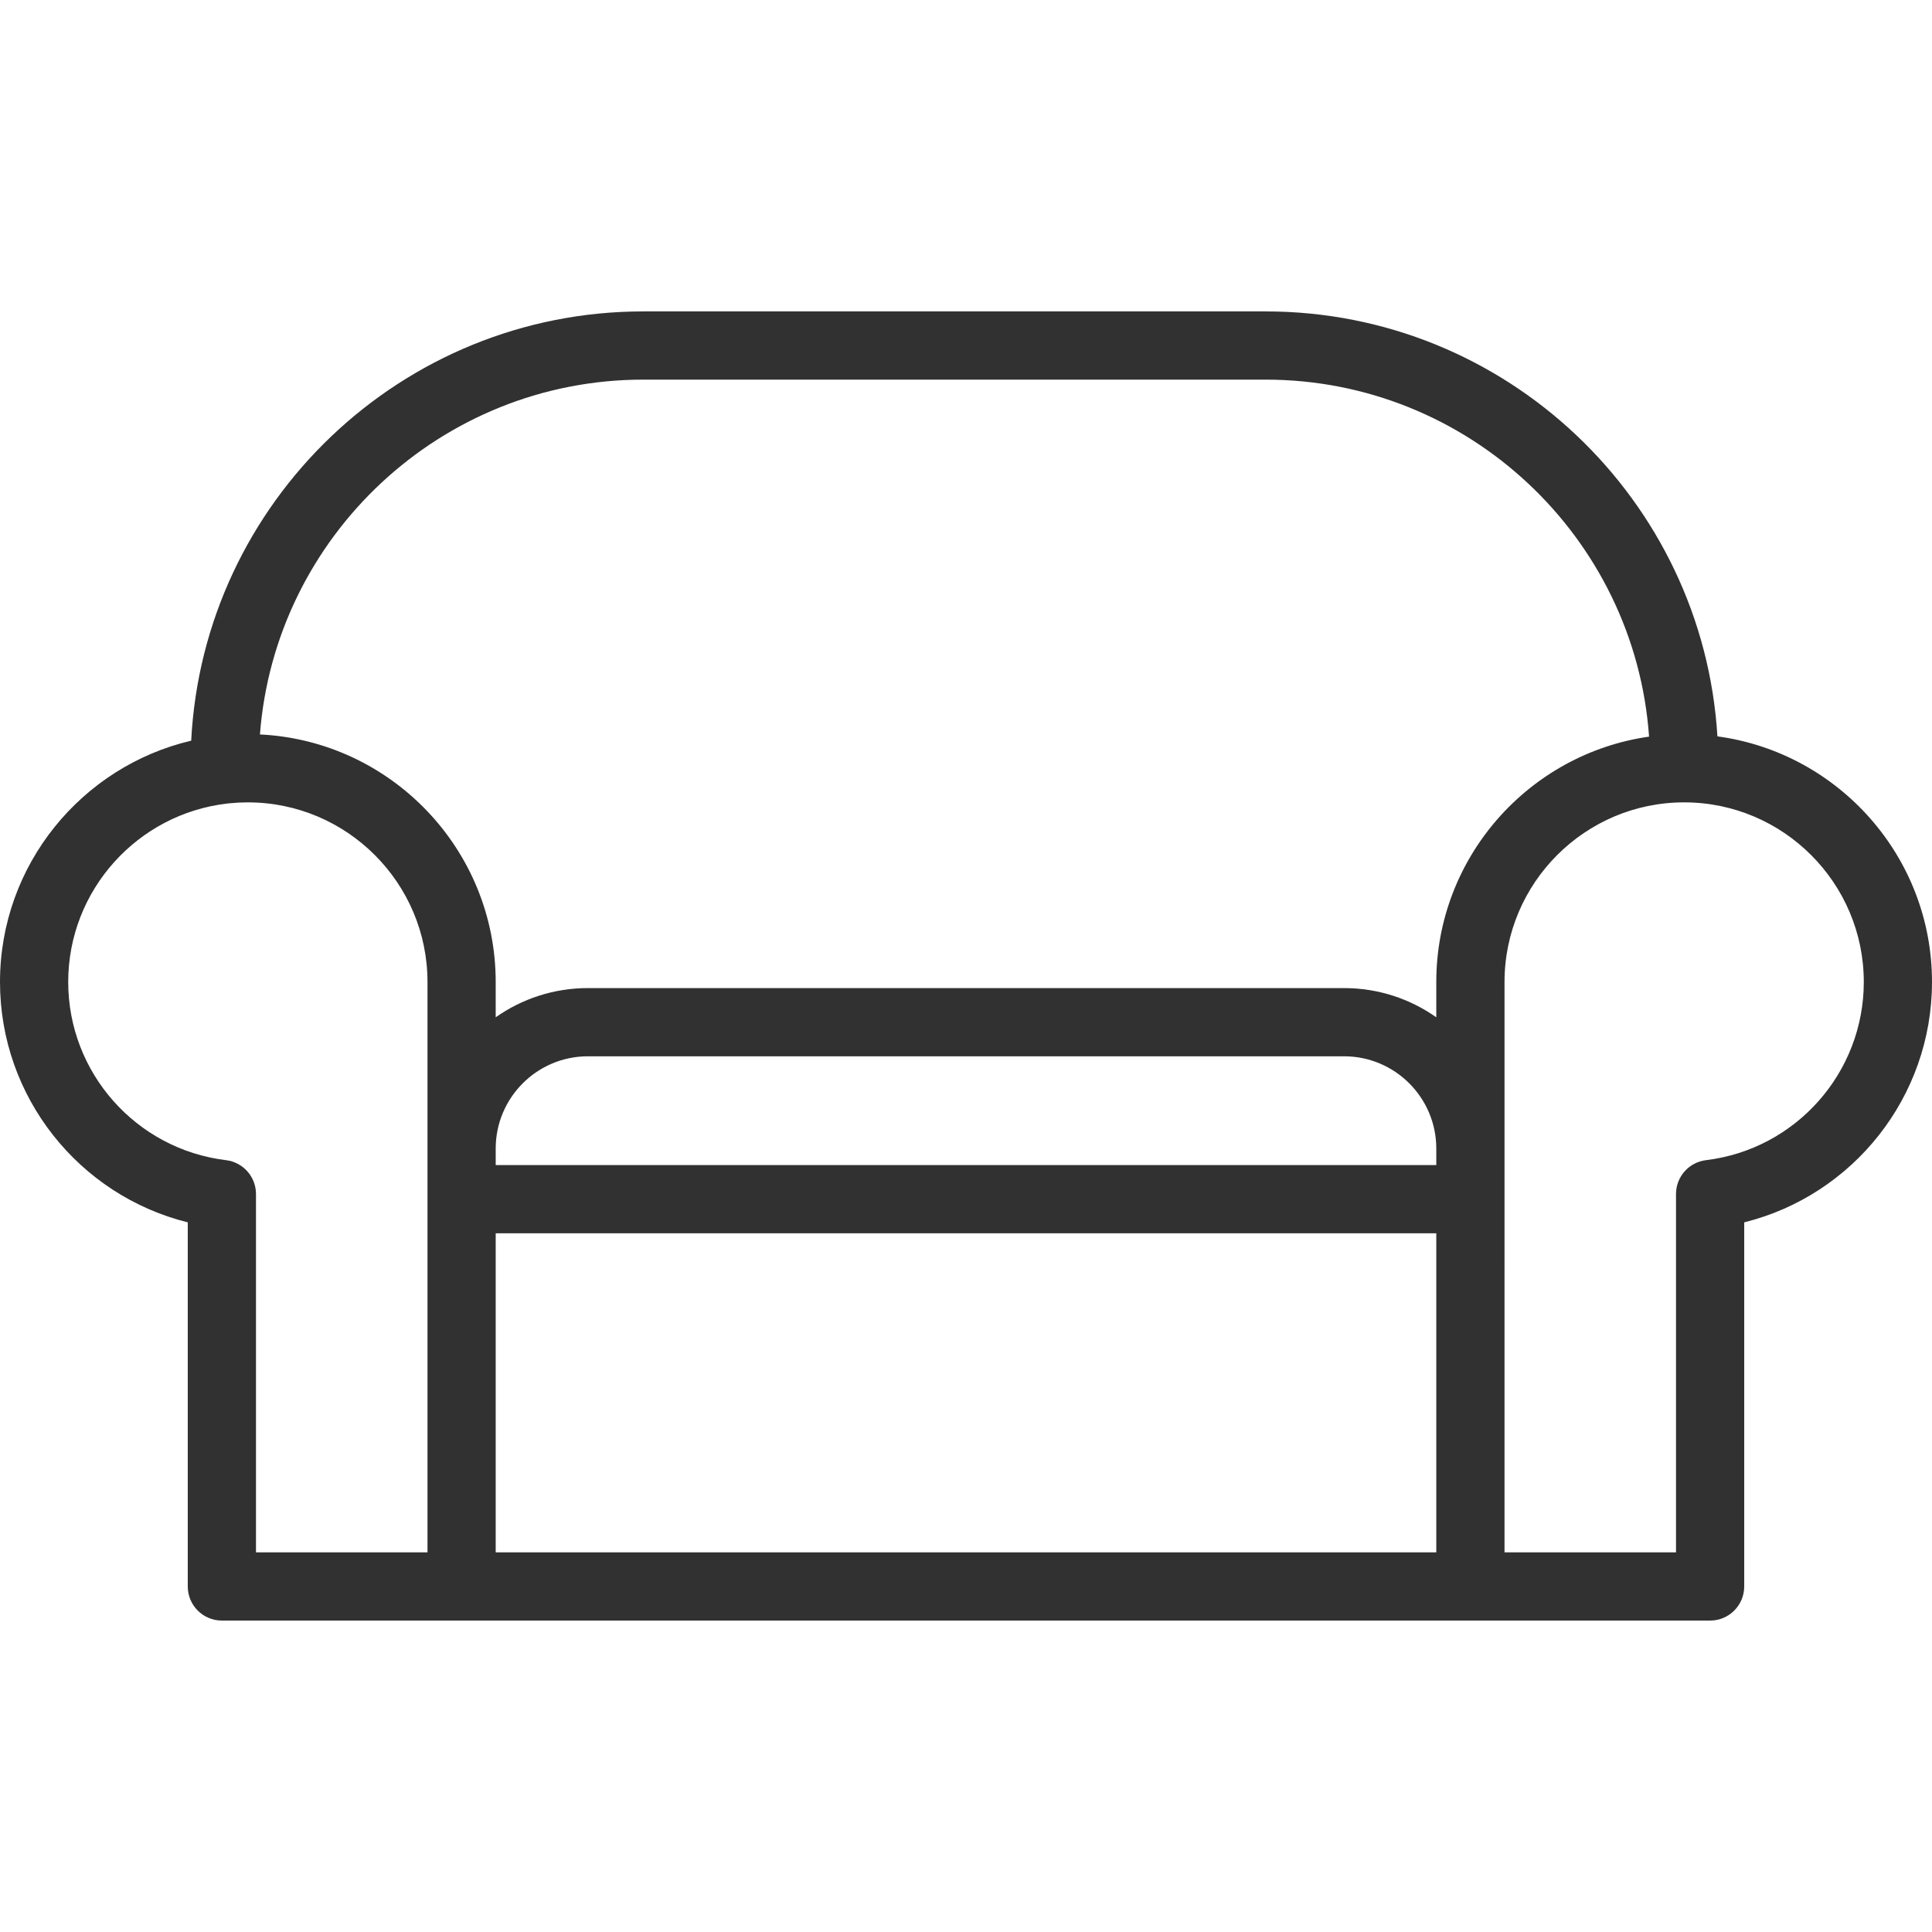
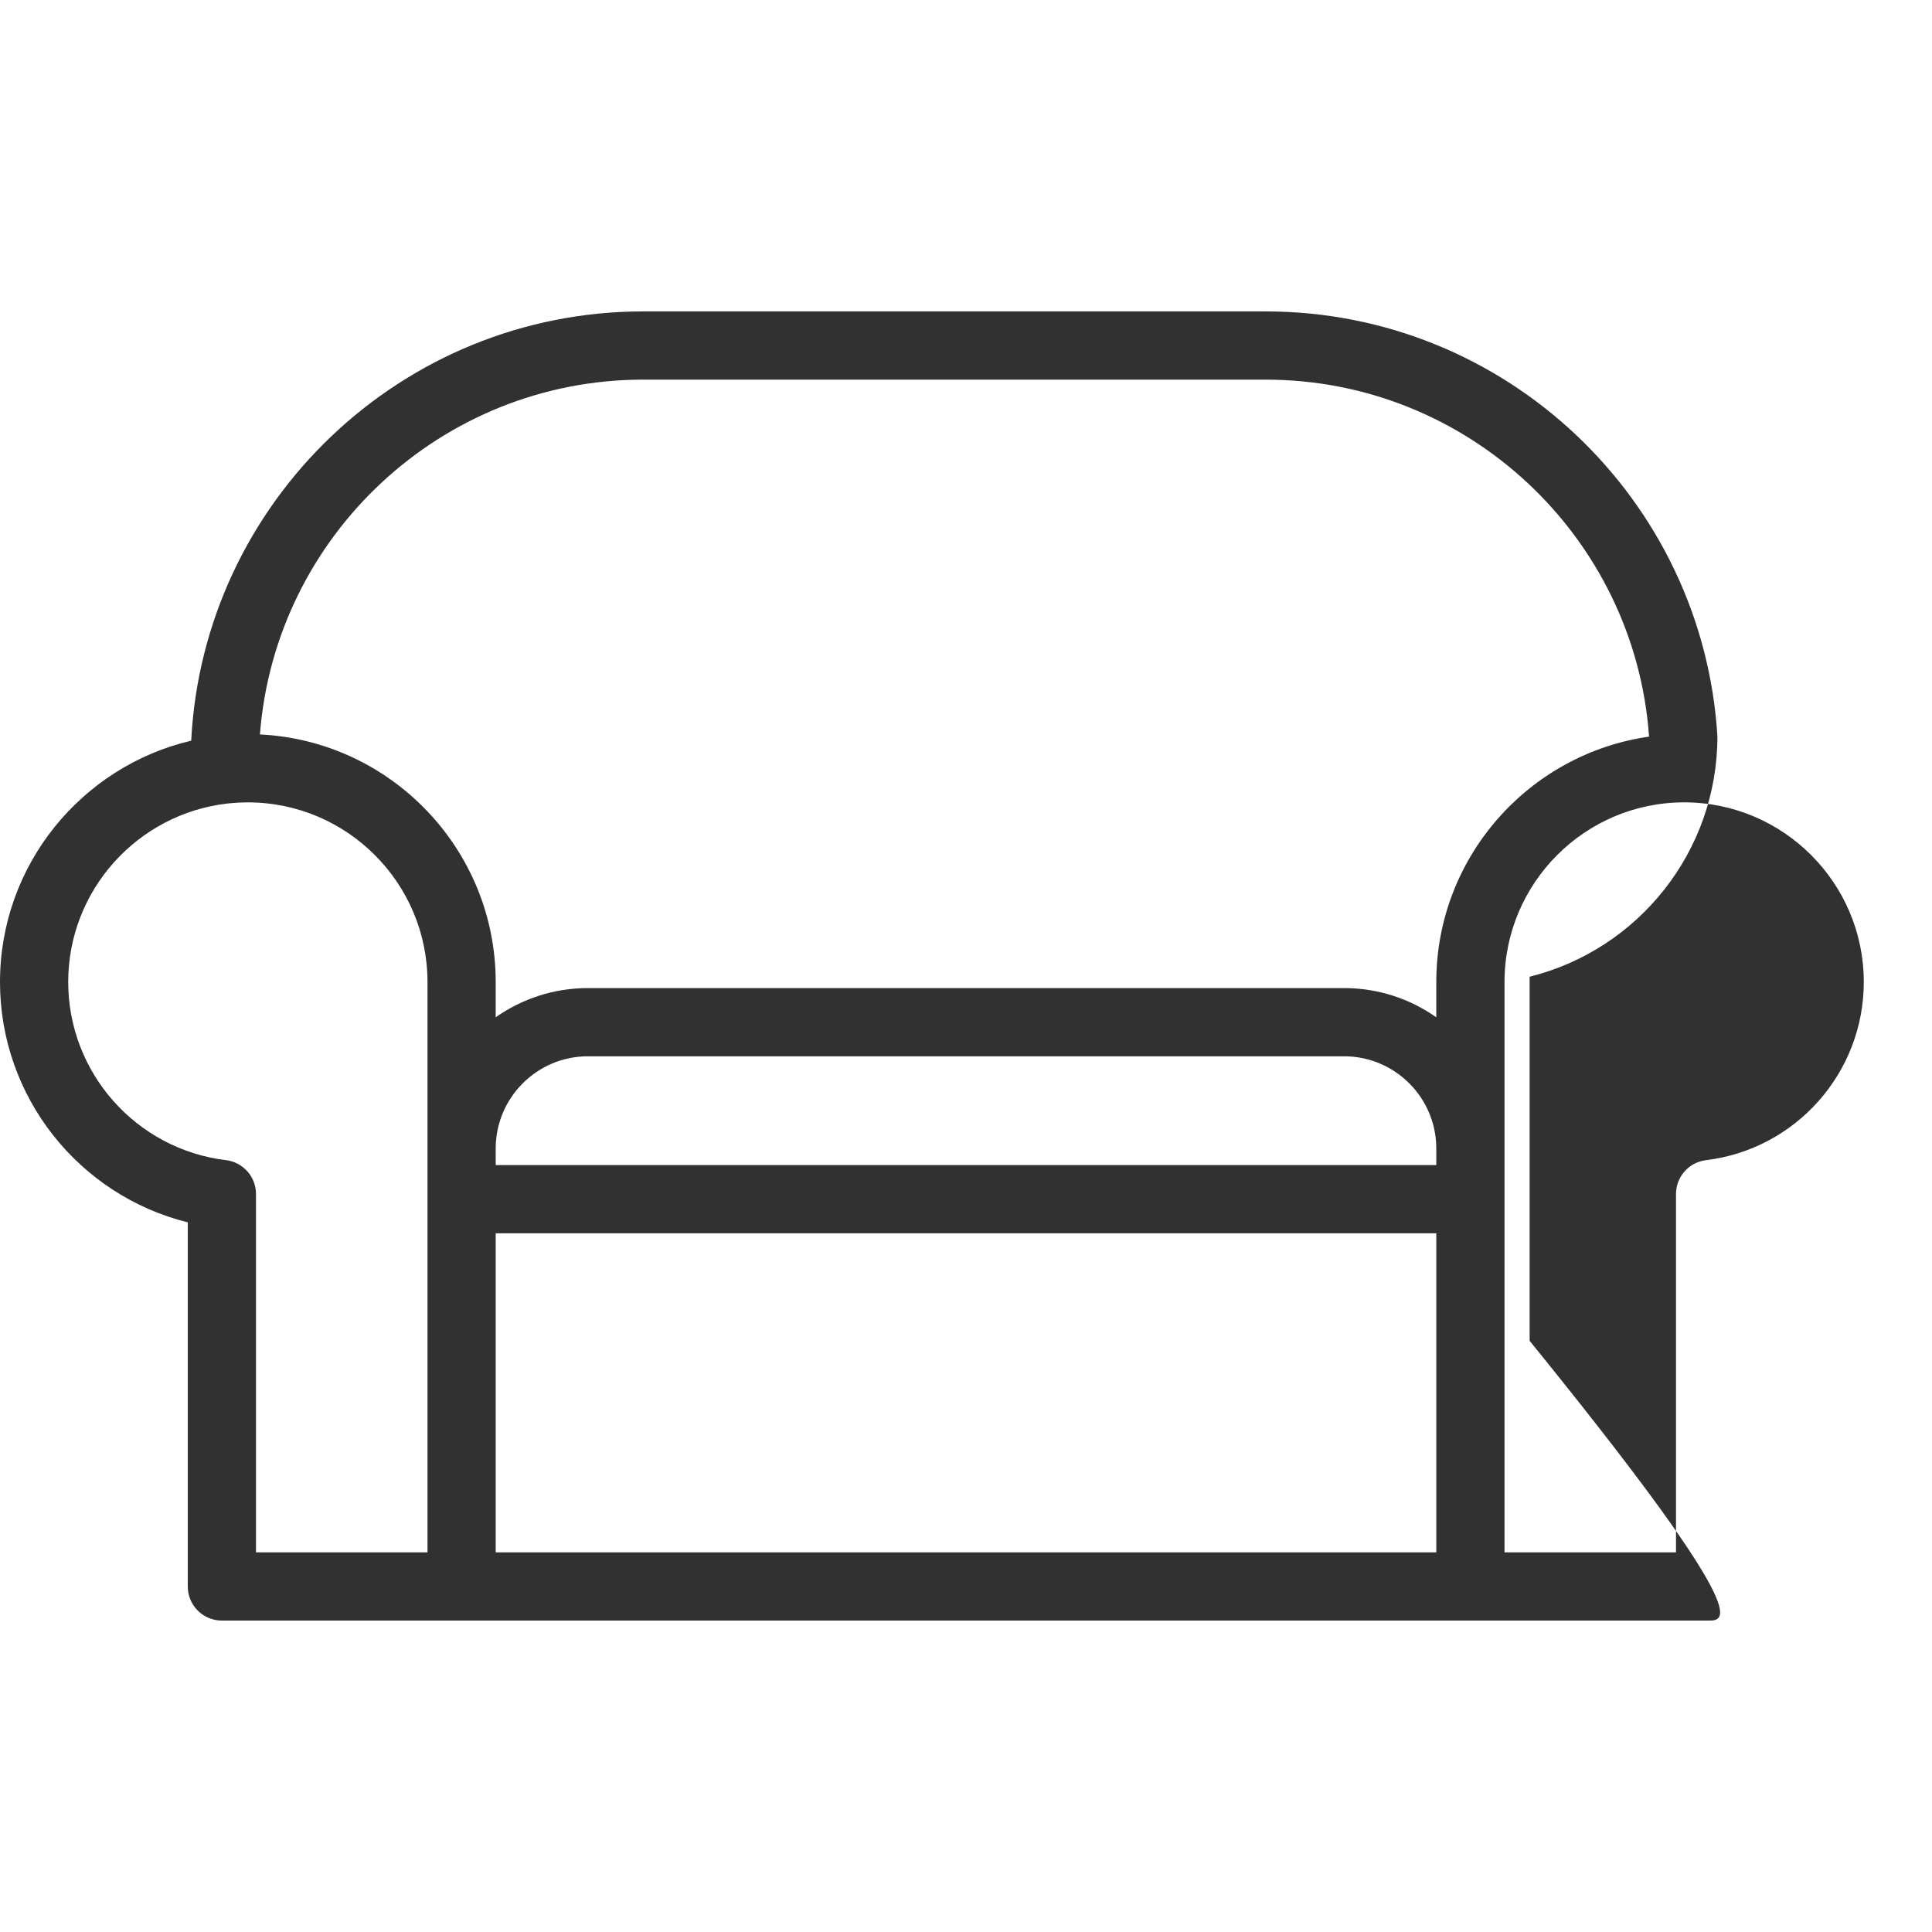
<svg xmlns="http://www.w3.org/2000/svg" fill="rgb(49, 49, 49)" version="1.1" id="Capa_1" x="0px" y="0px" viewBox="0 0 226.6 226.6" style="enable-background:new 0 0 226.6 226.6;" xml:space="preserve">
-   <path d="M200.575,190.073H26.023c-2.209,0-4-1.791-4-4v-42.706C9.247,140.193,0,128.643,0,115.177  c0-13.744,9.588-25.291,22.425-28.304c1.431-28.004,24.663-50.348,53.017-50.348h73.002c28.182,0,51.306,22.076,52.988,49.842  c14.191,1.912,25.168,14.103,25.168,28.809c0,13.466-9.247,25.015-22.024,28.19v42.706  C204.575,188.282,202.784,190.073,200.575,190.073z M176.46,182.073h20.115v-42.029c0-2.023,1.51-3.727,3.519-3.971  c10.55-1.28,18.506-10.264,18.506-20.896c0-11.618-9.452-21.07-21.07-21.07s-21.069,9.452-21.069,21.069V182.073z M58.14,182.073  h110.32v-37.426H58.14V182.073z M30.023,182.073H50.14v-66.896c0-11.618-9.452-21.069-21.07-21.069  c-0.721,0-1.433,0.037-2.135,0.107c-0.096,0.014-0.191,0.024-0.289,0.031C16.165,95.452,8,104.379,8,115.177  c0,10.632,7.955,19.616,18.505,20.896c2.009,0.244,3.519,1.948,3.519,3.971V182.073z M58.14,136.648h110.32v-1.942  c0-5.964-4.853-10.816-10.816-10.816H68.955c-5.964,0-10.815,4.852-10.815,10.816V136.648z M68.955,115.89h88.688  c4.022,0,7.755,1.269,10.816,3.427v-4.14c0-14.633,10.868-26.775,24.956-28.779c-1.653-23.367-21.192-41.872-44.973-41.872H75.441  c-23.693,0-43.177,18.37-44.954,41.616c15.374,0.742,27.652,13.482,27.652,29.035v4.14C61.201,117.158,64.933,115.89,68.955,115.89z  " />
+   <path d="M200.575,190.073H26.023c-2.209,0-4-1.791-4-4v-42.706C9.247,140.193,0,128.643,0,115.177  c0-13.744,9.588-25.291,22.425-28.304c1.431-28.004,24.663-50.348,53.017-50.348h73.002c28.182,0,51.306,22.076,52.988,49.842  c0,13.466-9.247,25.015-22.024,28.19v42.706  C204.575,188.282,202.784,190.073,200.575,190.073z M176.46,182.073h20.115v-42.029c0-2.023,1.51-3.727,3.519-3.971  c10.55-1.28,18.506-10.264,18.506-20.896c0-11.618-9.452-21.07-21.07-21.07s-21.069,9.452-21.069,21.069V182.073z M58.14,182.073  h110.32v-37.426H58.14V182.073z M30.023,182.073H50.14v-66.896c0-11.618-9.452-21.069-21.07-21.069  c-0.721,0-1.433,0.037-2.135,0.107c-0.096,0.014-0.191,0.024-0.289,0.031C16.165,95.452,8,104.379,8,115.177  c0,10.632,7.955,19.616,18.505,20.896c2.009,0.244,3.519,1.948,3.519,3.971V182.073z M58.14,136.648h110.32v-1.942  c0-5.964-4.853-10.816-10.816-10.816H68.955c-5.964,0-10.815,4.852-10.815,10.816V136.648z M68.955,115.89h88.688  c4.022,0,7.755,1.269,10.816,3.427v-4.14c0-14.633,10.868-26.775,24.956-28.779c-1.653-23.367-21.192-41.872-44.973-41.872H75.441  c-23.693,0-43.177,18.37-44.954,41.616c15.374,0.742,27.652,13.482,27.652,29.035v4.14C61.201,117.158,64.933,115.89,68.955,115.89z  " />
  <g>
</g>
  <g>
</g>
  <g>
</g>
  <g>
</g>
  <g>
</g>
  <g>
</g>
  <g>
</g>
  <g>
</g>
  <g>
</g>
  <g>
</g>
  <g>
</g>
  <g>
</g>
  <g>
</g>
  <g>
</g>
  <g>
</g>
</svg>